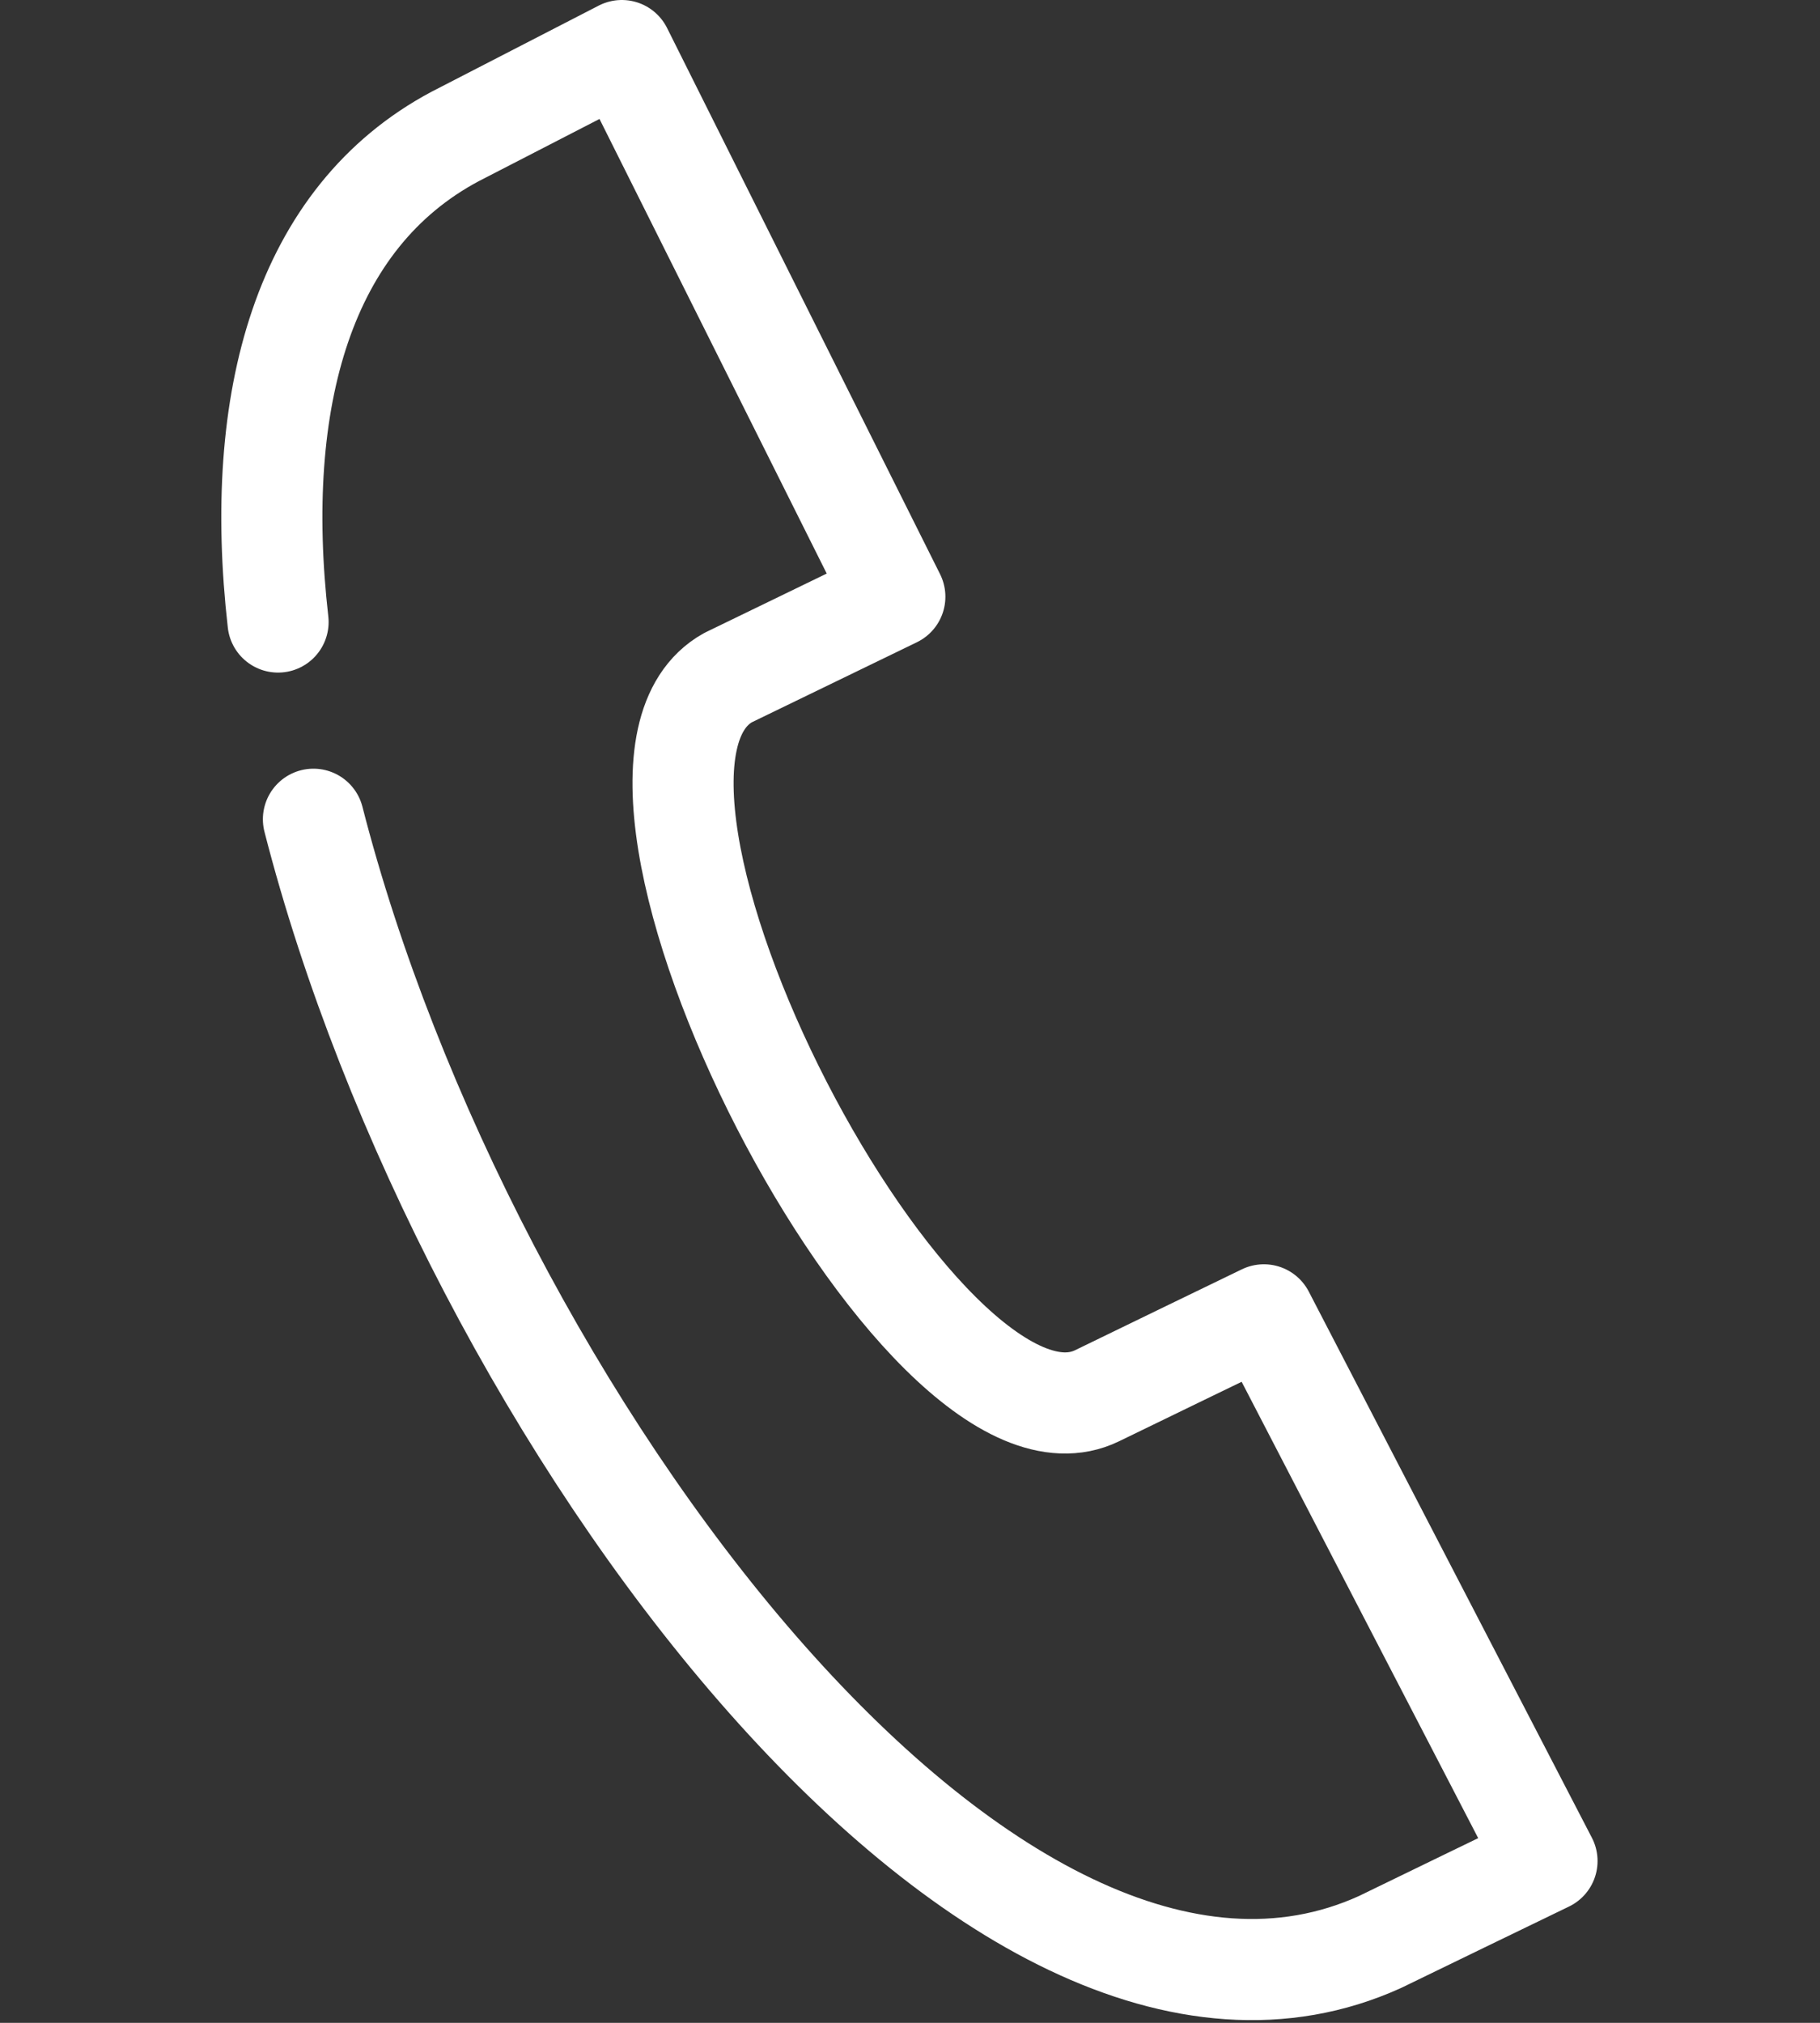
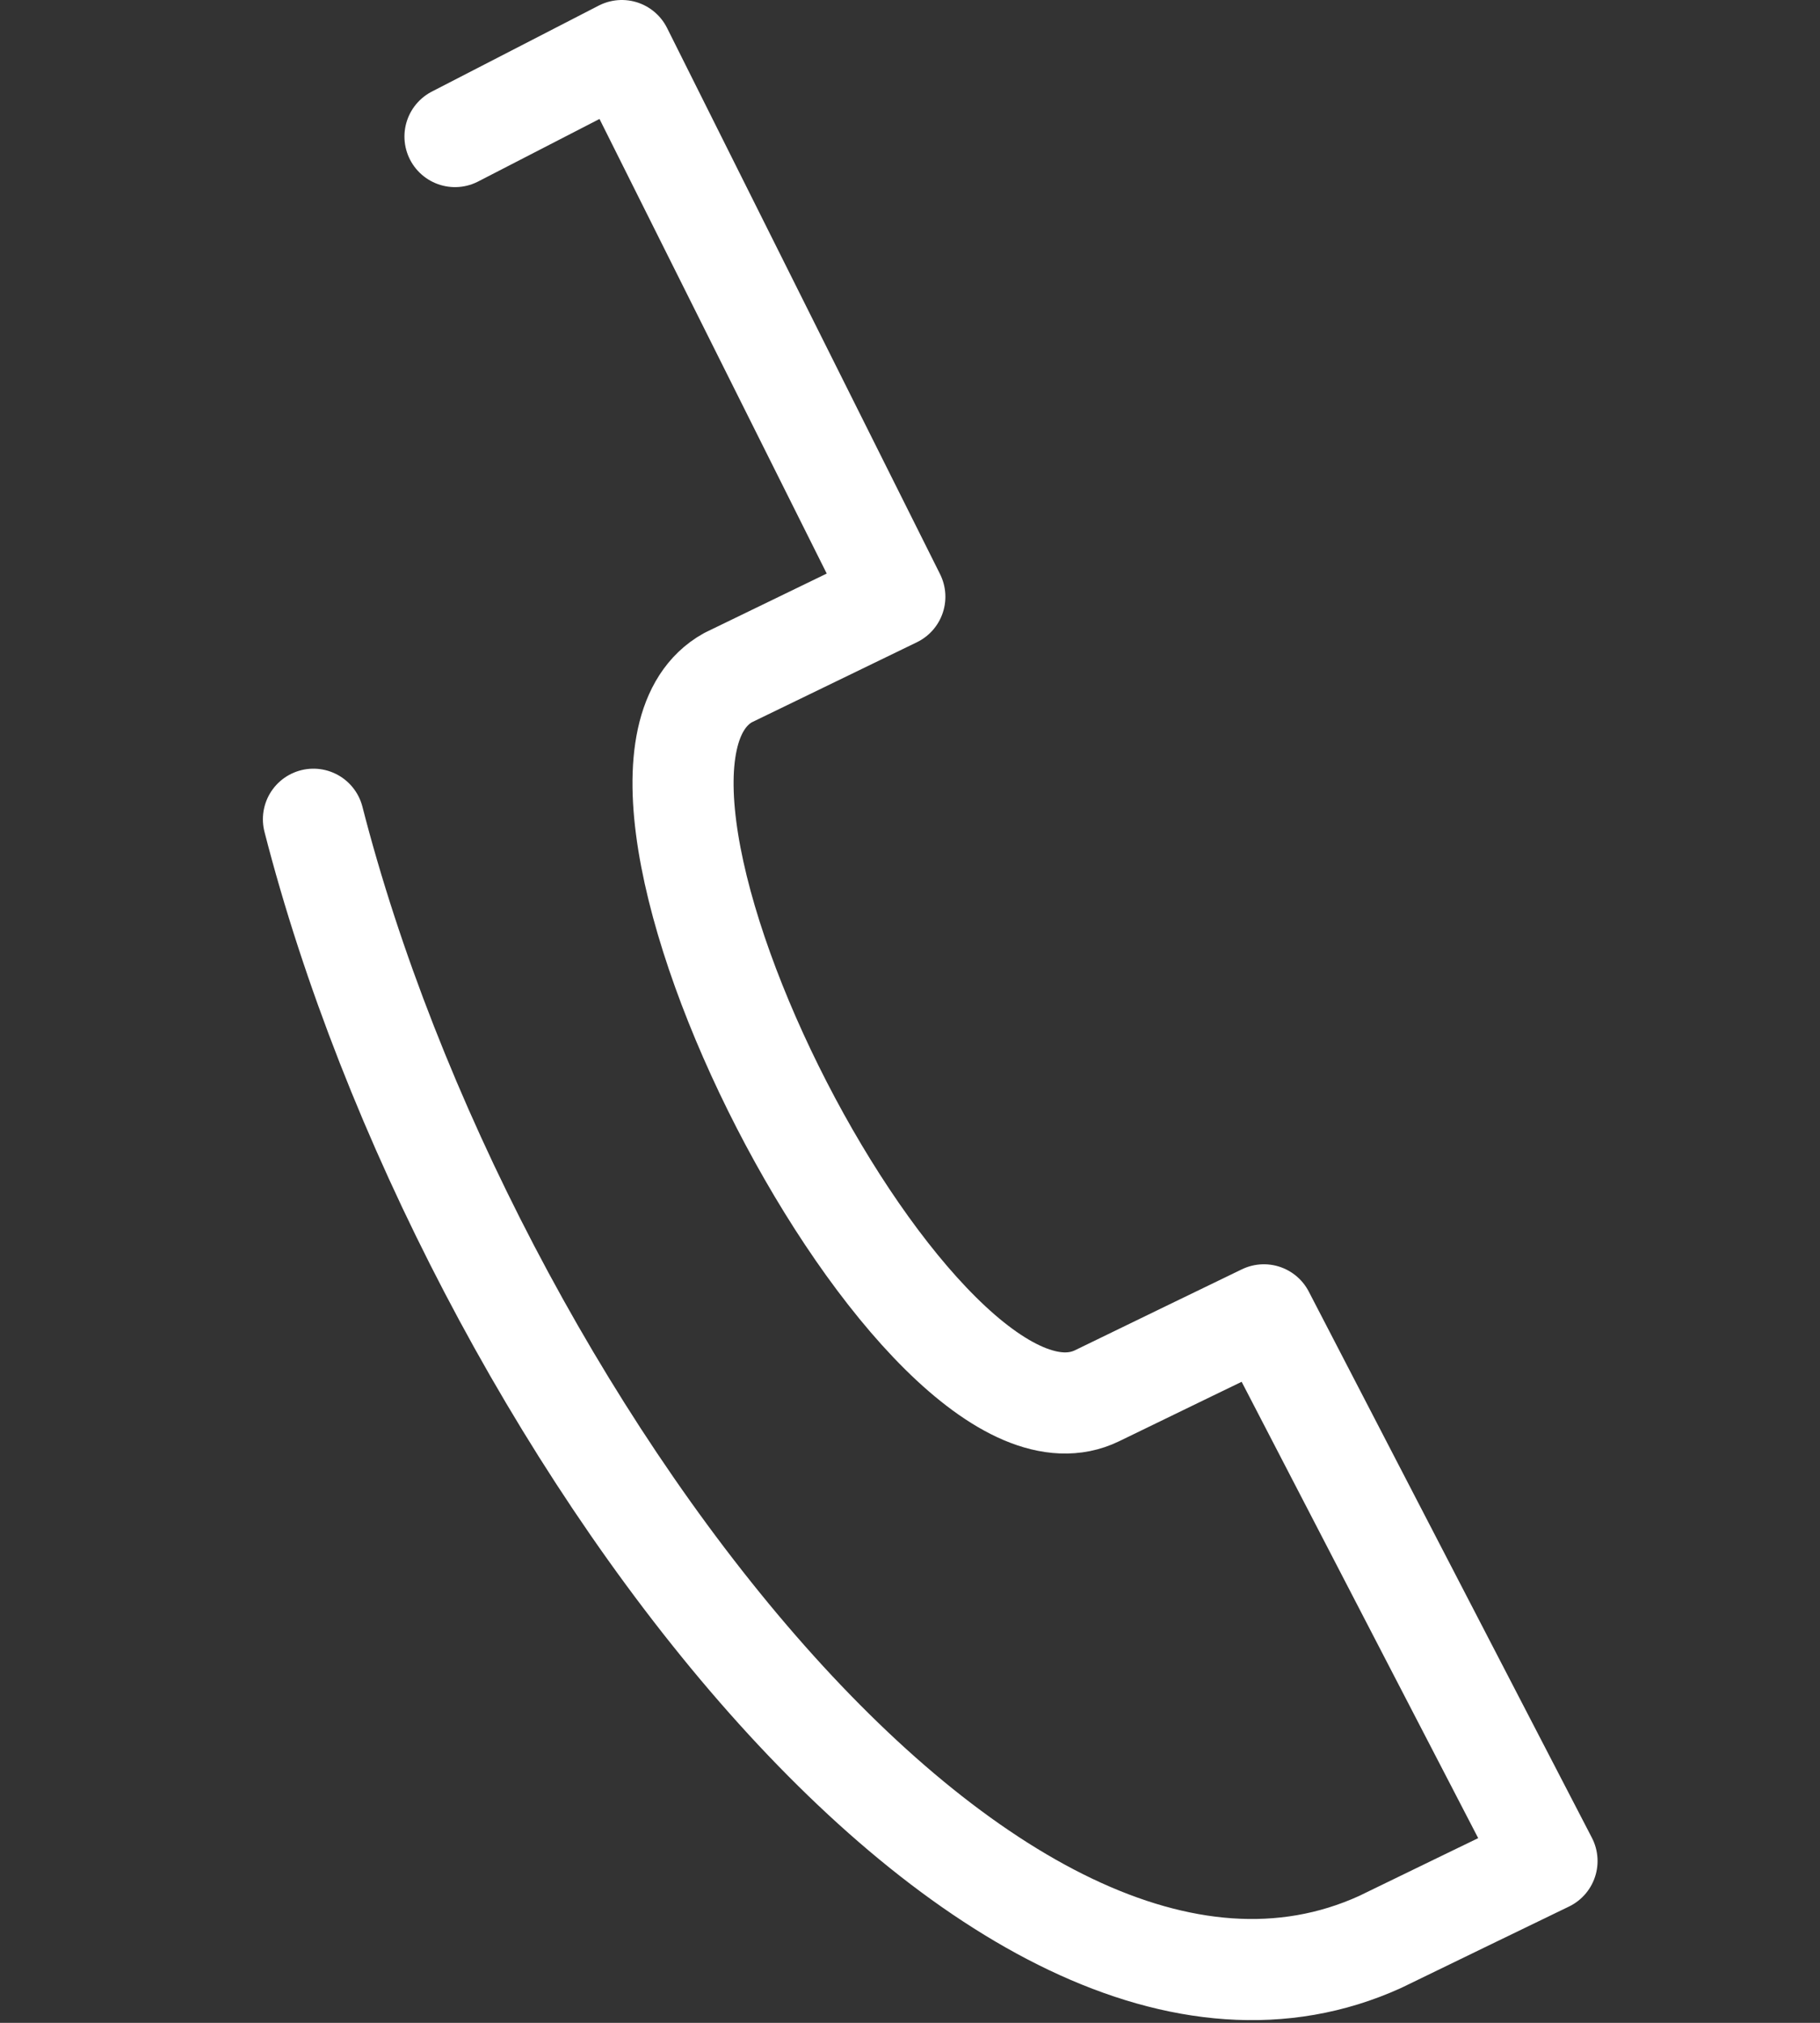
<svg xmlns="http://www.w3.org/2000/svg" version="1.1" id="Layer_1" x="0px" y="0px" viewBox="0 0 36 40" style="enable-background:new 0 0 36 40;" xml:space="preserve">
  <rect x="0" y="0" width="36" height="40" fill="#333333" stroke="none" />
  <style type="text/css">
	.st0{fill:none;stroke:#FFFFFF;stroke-width:2;stroke-linecap:round;stroke-linejoin:round;stroke-miterlimit:10;}
</style>
-   <path class="st0" d="M6.2,16.2c3,11.7,13.4,25.7,21.1,22.2c0.2-0.1,3.3-1.6,3.3-1.6L25,26c0,0-3.1,1.5-3.3,1.6  c-3.5,1.7-10.7-12.3-7.3-14.2l3.3-1.6L12.3,1L9,2.7c-3,1.6-4,5.2-3.5,9.6" />
+   <path class="st0" d="M6.2,16.2c3,11.7,13.4,25.7,21.1,22.2c0.2-0.1,3.3-1.6,3.3-1.6L25,26c0,0-3.1,1.5-3.3,1.6  c-3.5,1.7-10.7-12.3-7.3-14.2l3.3-1.6L12.3,1L9,2.7" />
</svg>